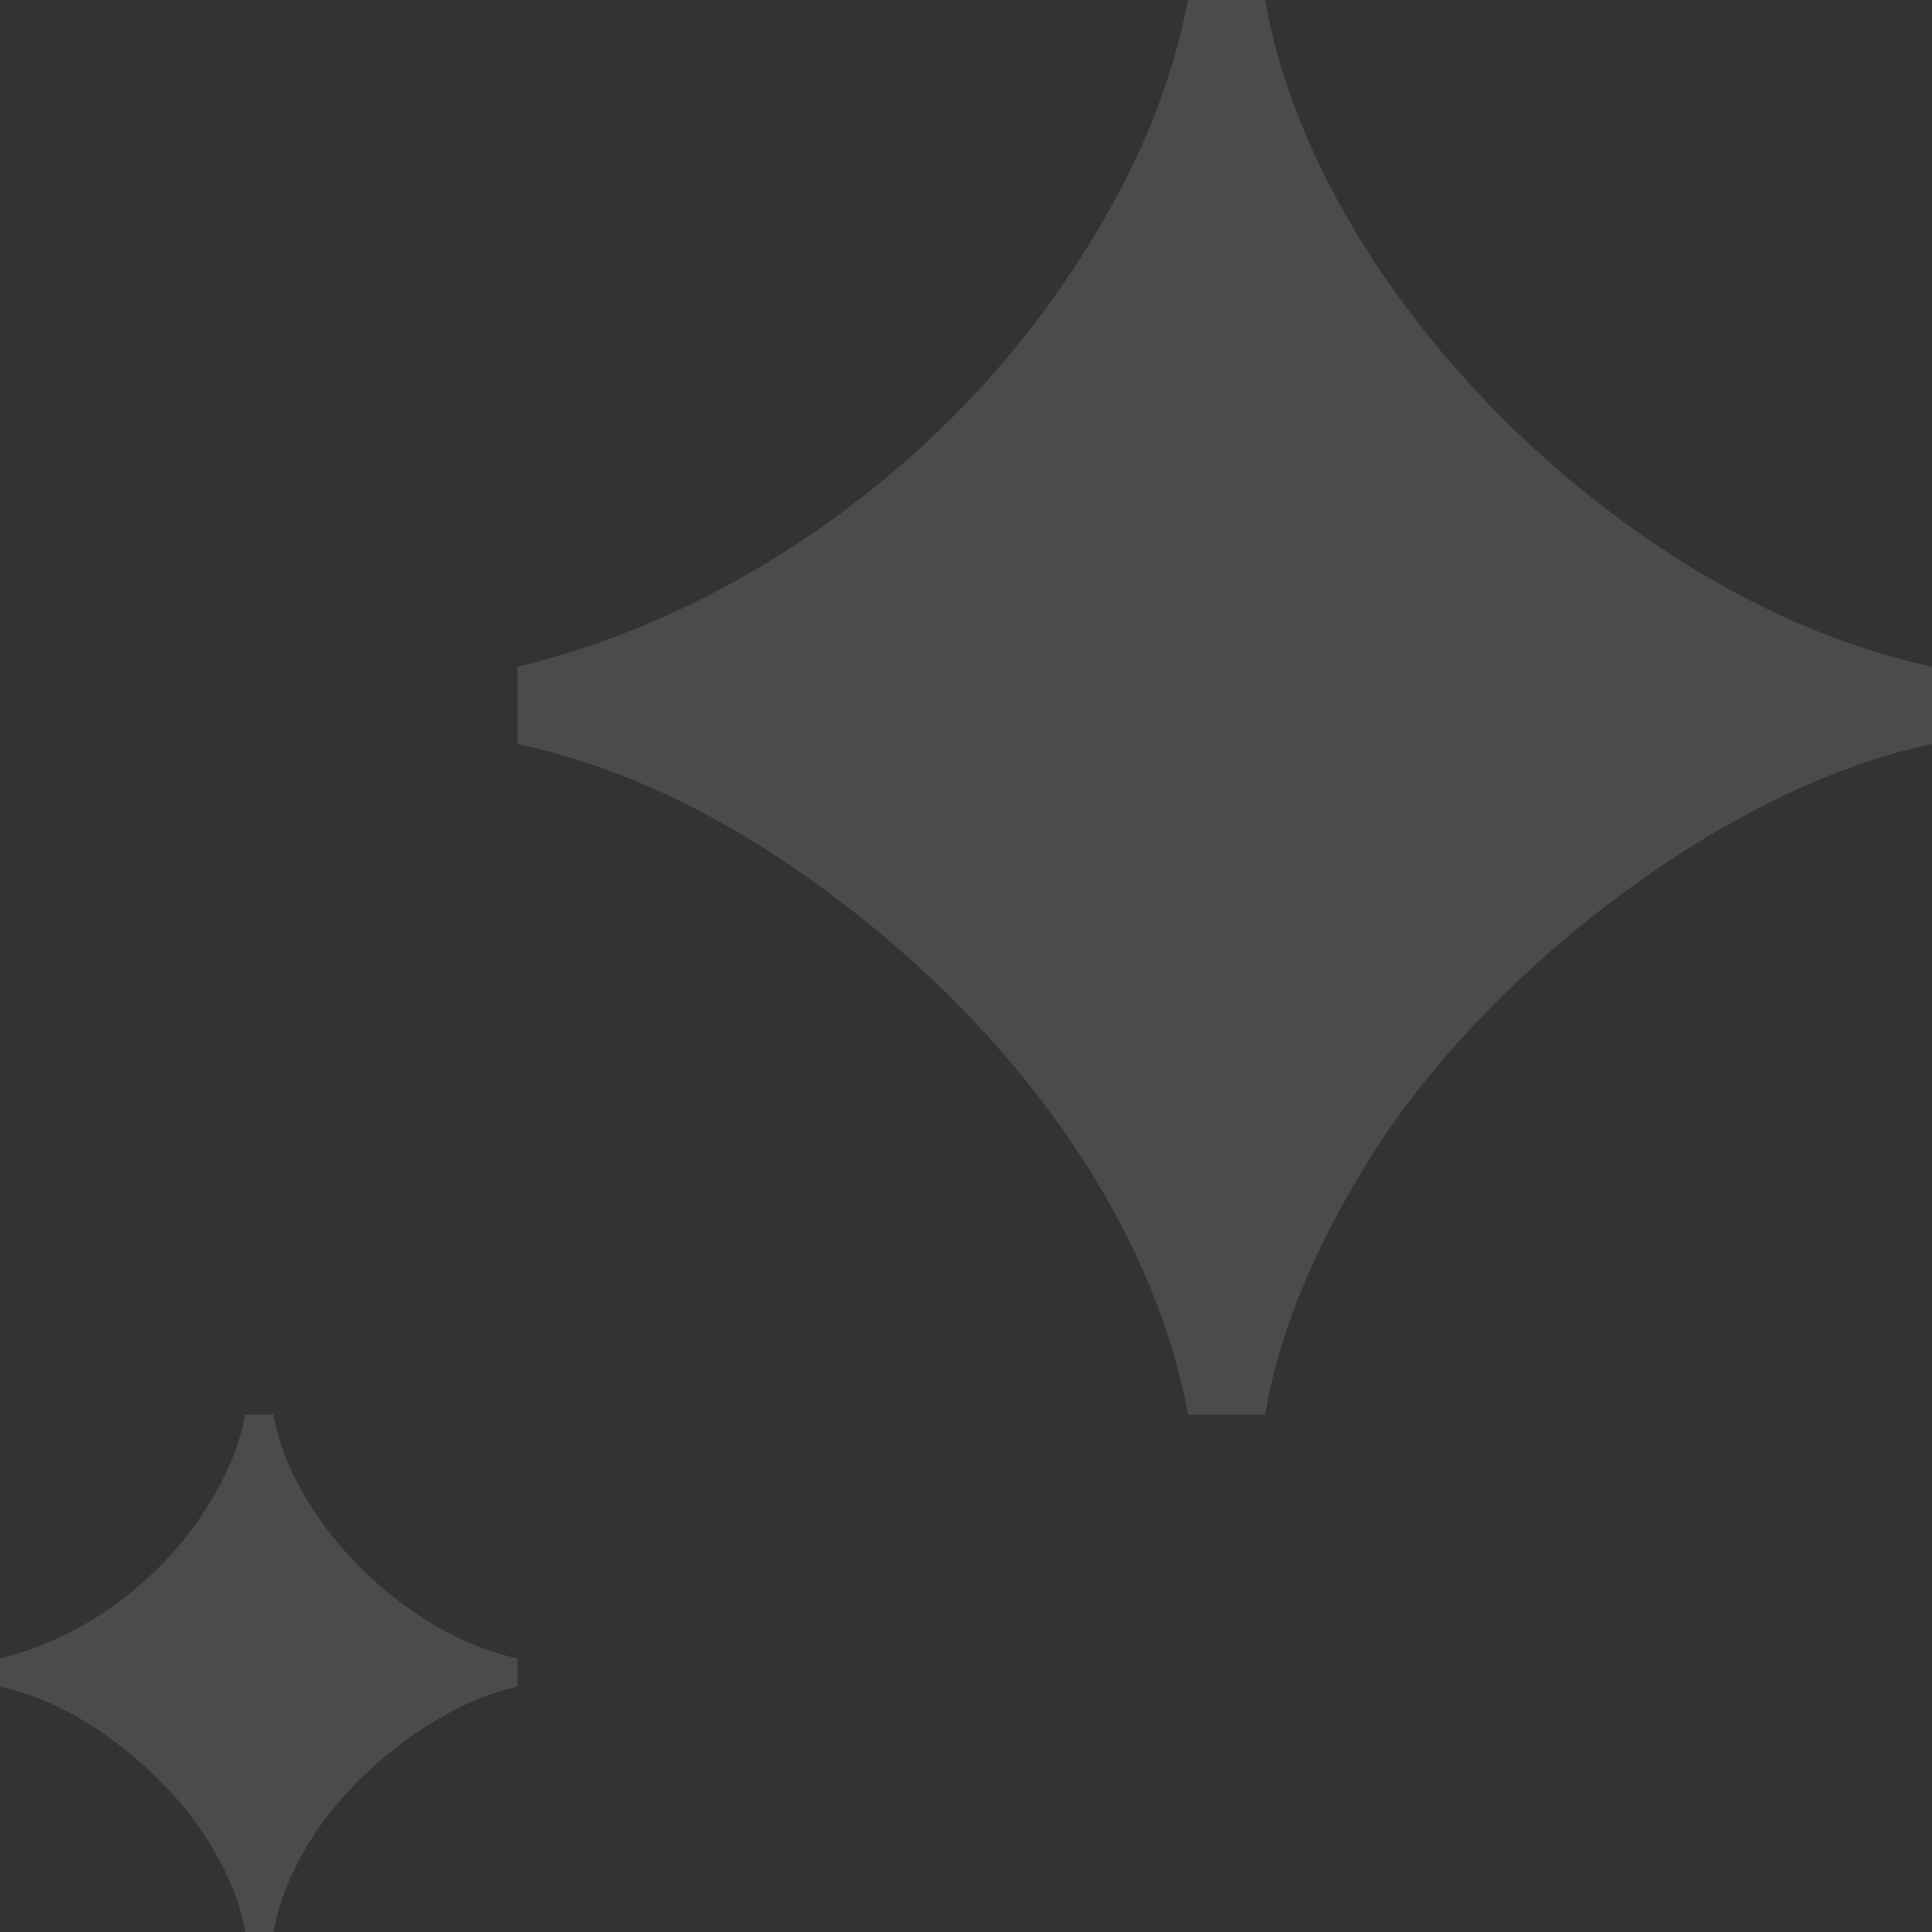
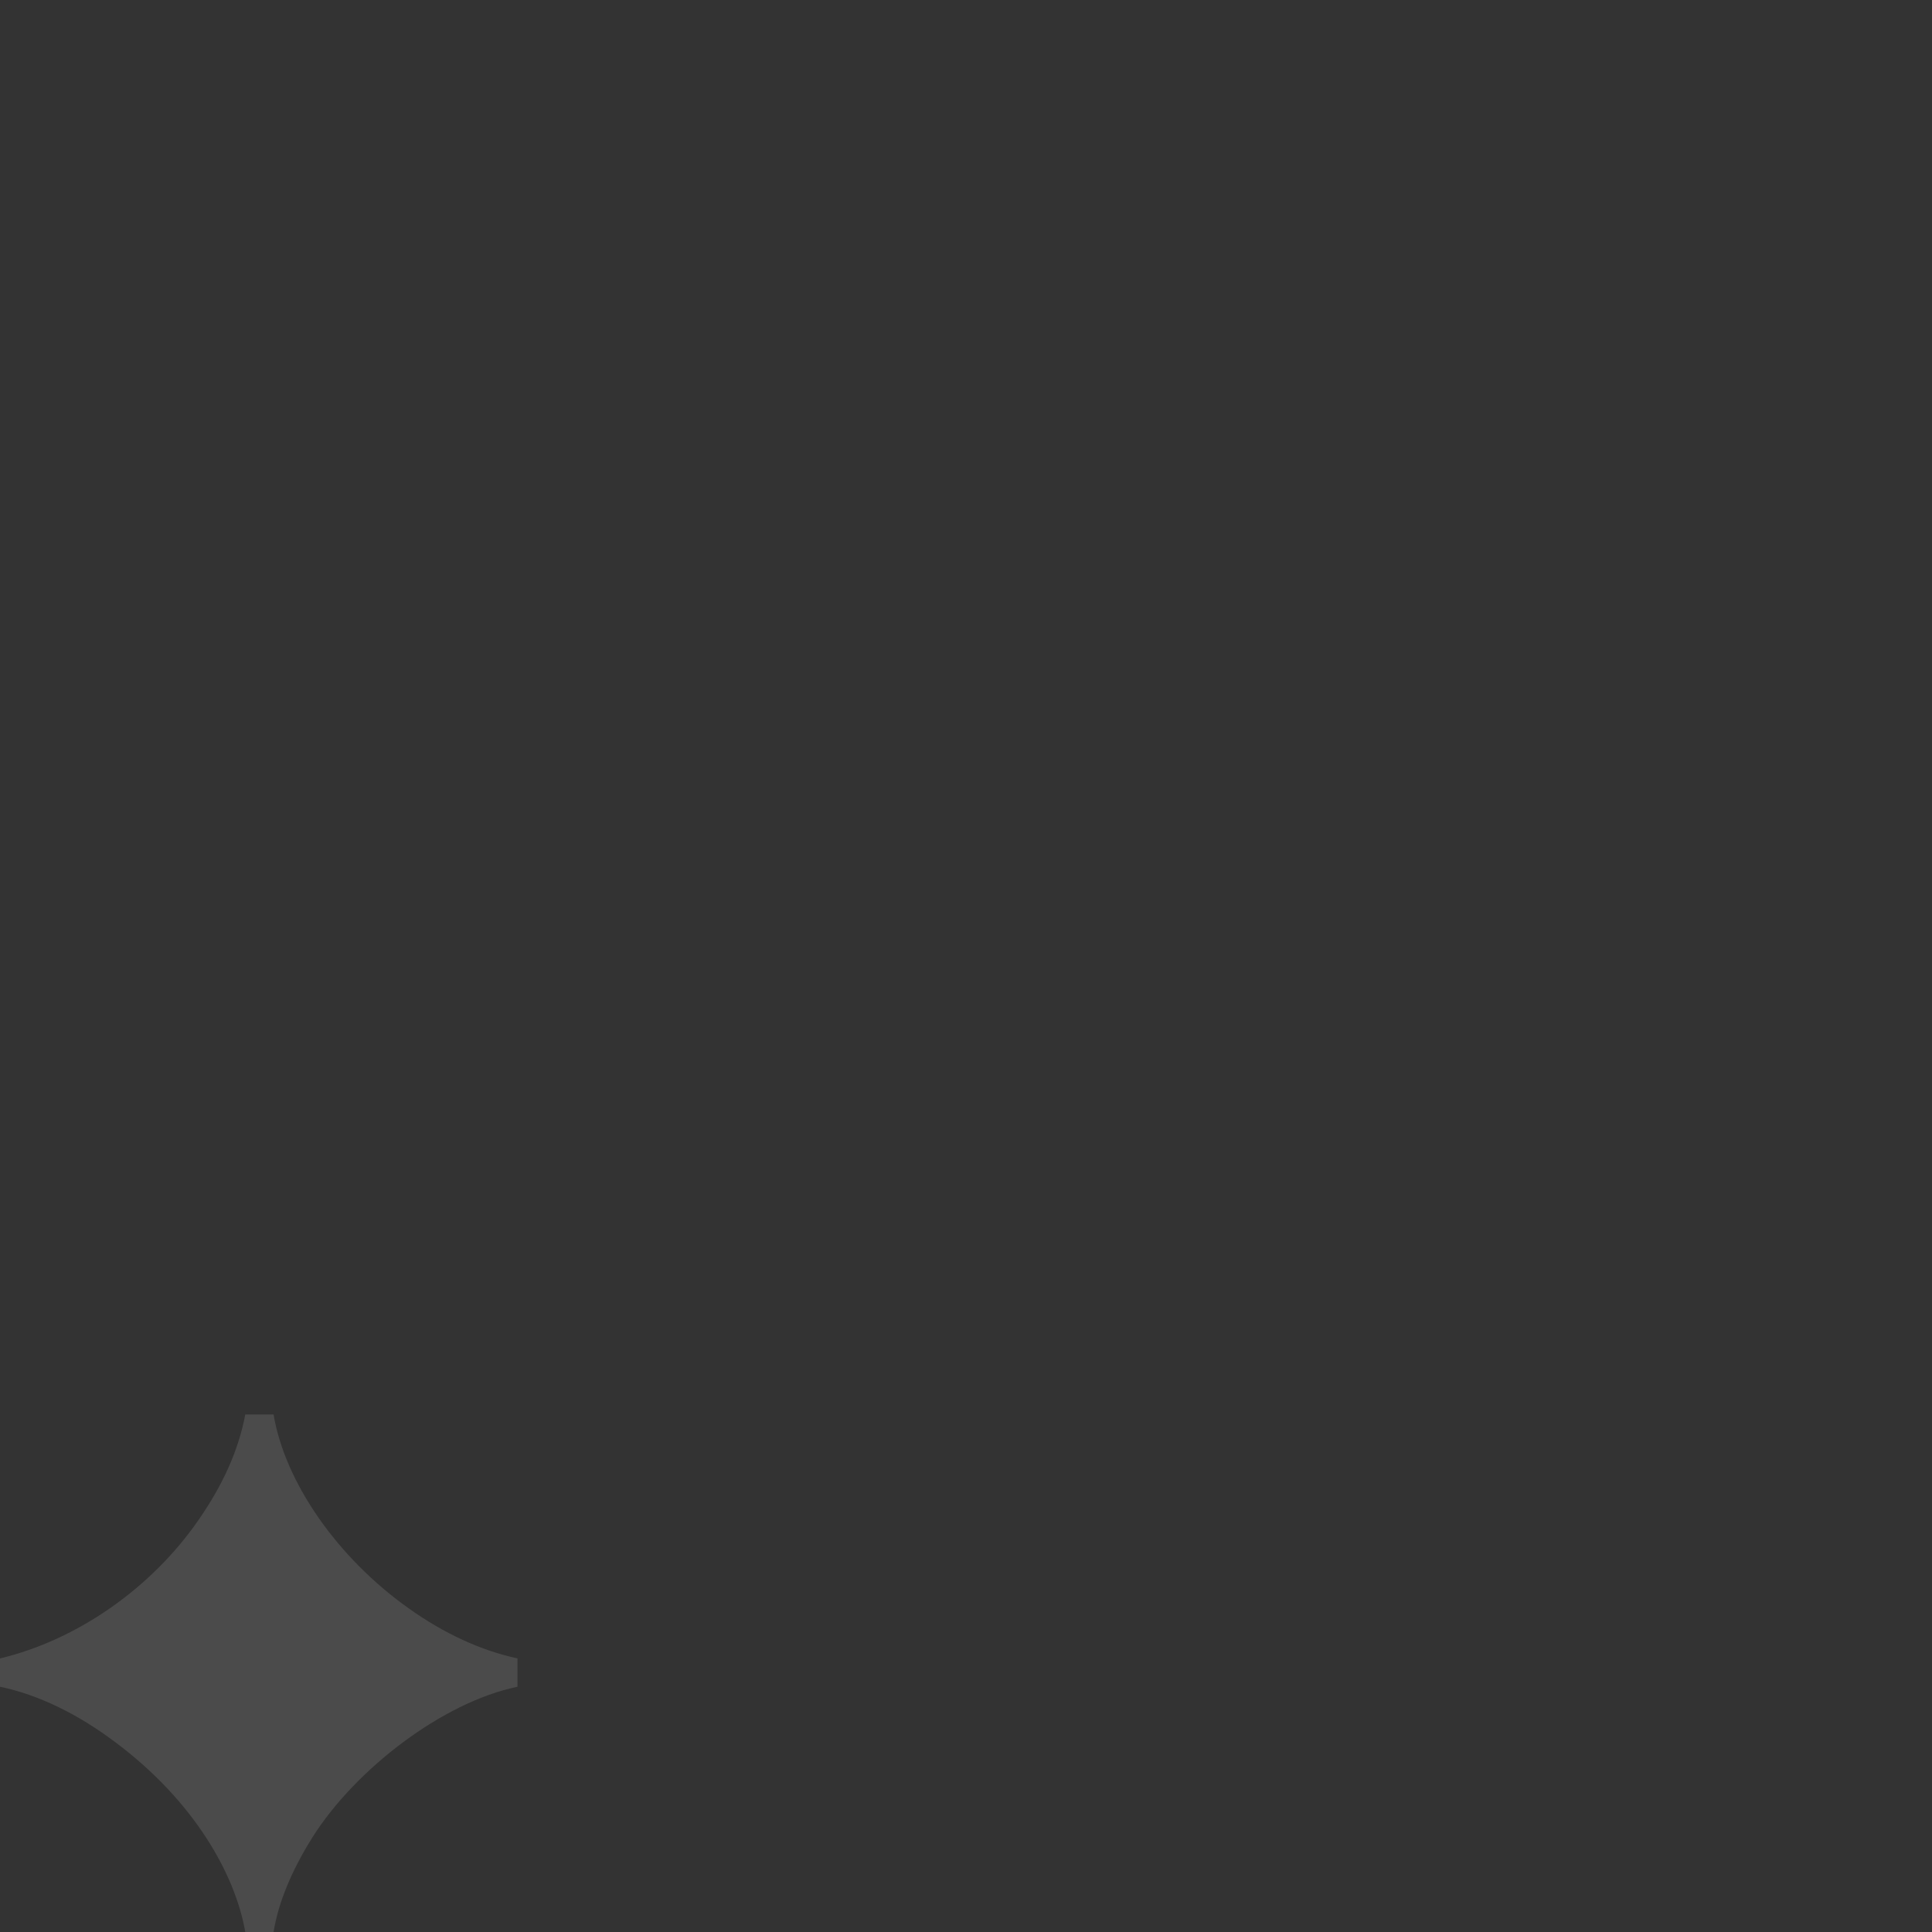
<svg xmlns="http://www.w3.org/2000/svg" width="112" height="112" viewBox="0 0 112 112" fill="none">
  <rect x="0" y="0" width="112" height="112" fill="#333333" stroke="none" />
  <path d="M14.219 112C13.633 108.641 11.25 104.422 6.719 101.023C4.492 99.344 2.227 98.25 0 97.781V96.141C4.414 95.086 8.75 92.117 11.523 88.094C12.93 86.062 13.828 84.07 14.219 82H15.859C16.523 85.945 19.57 90.32 23.711 93.25C25.742 94.695 27.852 95.672 30 96.141V97.781C25.664 98.68 20.625 102.547 18.125 106.492C16.875 108.484 16.133 110.32 15.859 112H14.219Z" fill="white" fill-opacity="0.12" />
-   <path d="M68.865 82C67.263 72.818 60.75 61.286 48.365 51.997C42.279 47.406 36.086 44.417 30 43.135V38.651C42.065 35.768 53.917 27.654 61.497 16.656C65.341 11.104 67.797 5.659 68.865 0H73.349C75.164 10.784 83.492 22.742 94.81 30.75C100.362 34.7 106.128 37.37 112 38.651V43.135C100.148 45.591 86.375 56.161 79.542 66.945C76.125 72.391 74.096 77.409 73.349 82H68.865Z" fill="white" fill-opacity="0.12" />
</svg>